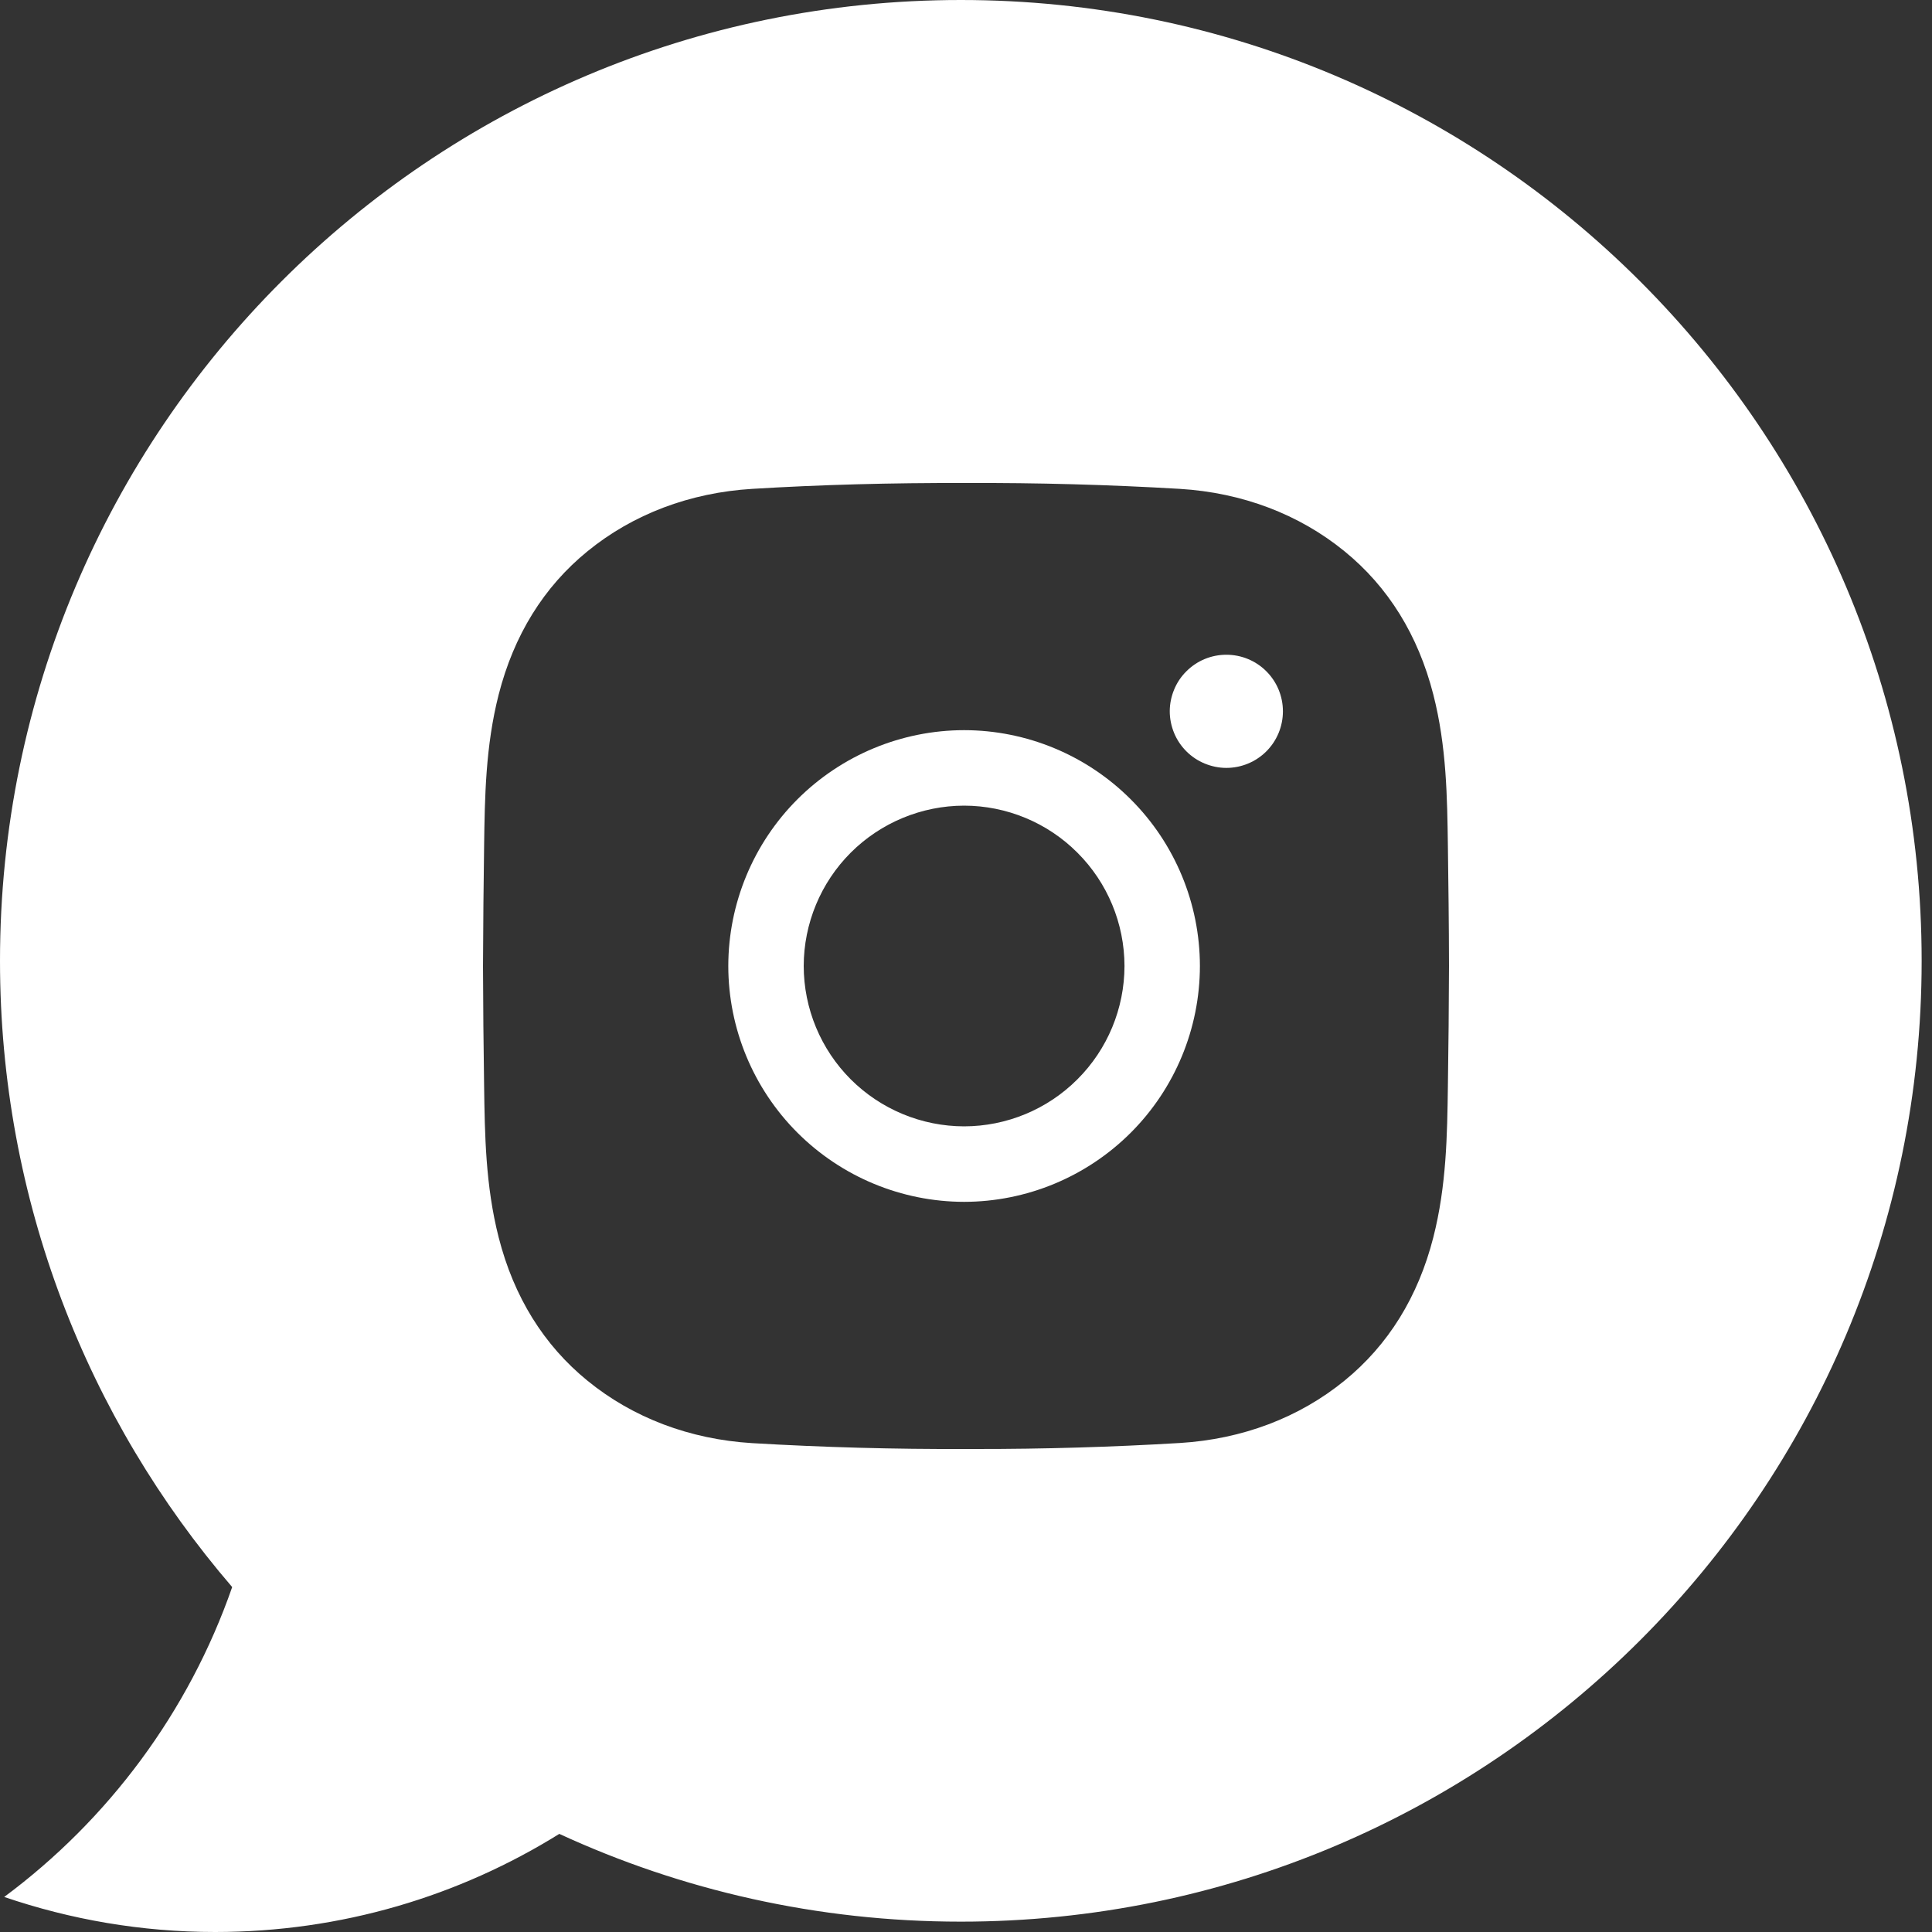
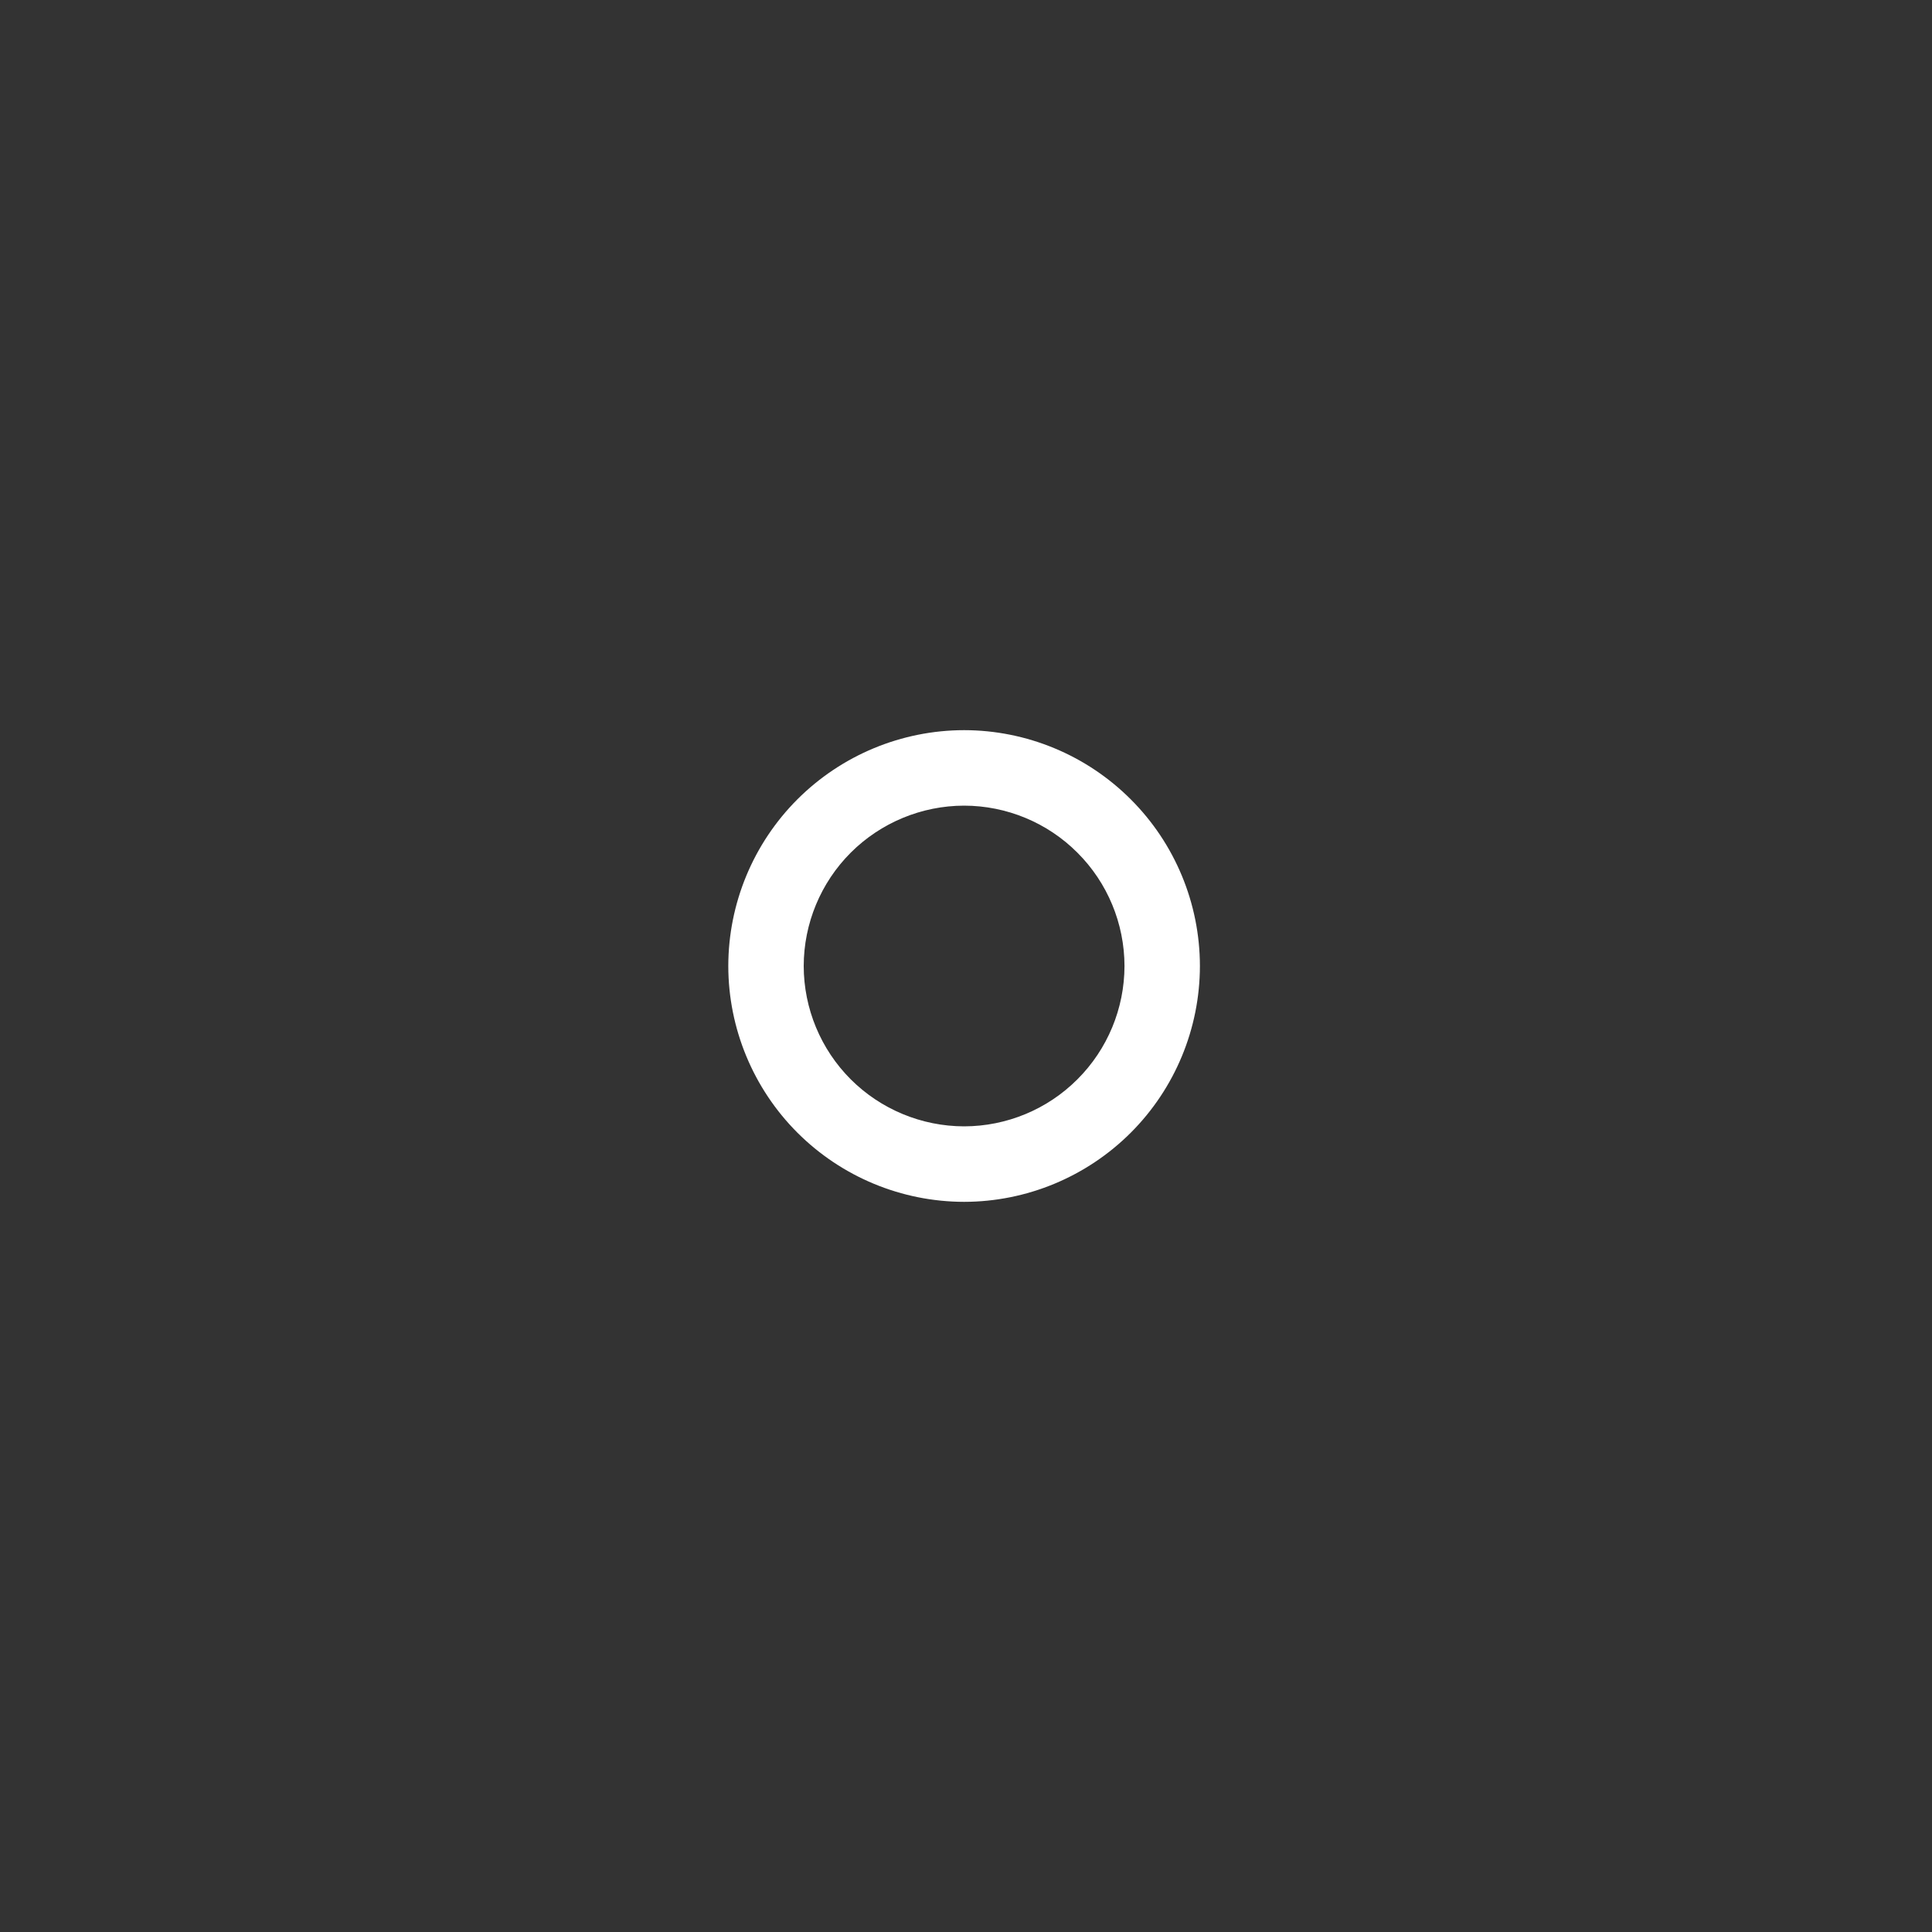
<svg xmlns="http://www.w3.org/2000/svg" width="28" height="28" viewBox="0 0 28 28" fill="none">
  <rect x="0" y="0" width="28" height="28" fill="#333333" stroke="none" />
  <path fill-rule="evenodd" clip-rule="evenodd" d="M13.973 17.418C13.066 17.417 12.198 17.056 11.557 16.416C10.916 15.775 10.556 14.906 10.555 14C10.556 13.094 10.916 12.225 11.557 11.584C12.198 10.944 13.066 10.583 13.973 10.582C14.879 10.583 15.748 10.944 16.388 11.585C17.029 12.225 17.389 13.094 17.39 14C17.389 14.906 17.029 15.775 16.388 16.416C15.747 17.056 14.879 17.417 13.973 17.418ZM12.33 12.357C12.766 11.922 13.357 11.677 13.973 11.676C14.589 11.677 15.18 11.922 15.615 12.358C16.051 12.793 16.296 13.384 16.297 14C16.296 14.616 16.051 15.207 15.615 15.642C15.18 16.078 14.589 16.323 13.973 16.324C13.357 16.323 12.766 16.078 12.33 15.643C11.894 15.207 11.649 14.616 11.648 14C11.649 13.384 11.894 12.793 12.33 12.357Z" fill="white" />
-   <path fill-rule="evenodd" clip-rule="evenodd" d="M13.925 0C6.234 0 0 6.234 0 13.925C0 17.392 1.268 20.563 3.365 23.001C2.735 24.811 1.571 26.371 0.061 27.492C1.02 27.819 2.047 28 3.118 28C4.949 28 6.658 27.479 8.106 26.578C9.876 27.394 11.847 27.85 13.925 27.85C21.615 27.85 27.85 21.615 27.85 13.925C27.85 6.234 21.615 0 13.925 0ZM13.998 21H14.138C15.126 21.001 16.113 20.972 17.099 20.913C18.003 20.858 18.828 20.546 19.485 20.01C20.12 19.493 20.553 18.794 20.773 17.932C20.964 17.183 20.974 16.448 20.984 15.738L20.984 15.733C20.993 15.156 20.998 14.579 21 14.001V13.998C20.999 13.383 20.991 12.777 20.984 12.266C20.974 11.554 20.965 10.817 20.773 10.067C20.553 9.205 20.12 8.506 19.485 7.989C18.828 7.453 18.003 7.14 17.099 7.085C16.067 7.024 15.034 6.996 14.001 7C12.901 6.997 11.887 7.025 10.901 7.085C9.997 7.14 9.172 7.453 8.515 7.989C7.88 8.506 7.447 9.206 7.227 10.067C7.036 10.816 7.026 11.551 7.016 12.263L7.016 12.267C7.009 12.777 7.002 13.383 7 14.002C7.002 14.579 7.007 15.156 7.016 15.734C7.026 16.446 7.036 17.183 7.227 17.933C7.447 18.795 7.88 19.494 8.515 20.011C9.172 20.547 9.997 20.86 10.901 20.915C11.932 20.976 12.965 21.004 13.998 21Z" fill="white" />
-   <path d="M17.773 9.489C17.666 9.489 17.559 9.51 17.46 9.551C17.36 9.592 17.27 9.653 17.194 9.729C17.117 9.805 17.057 9.895 17.016 9.995C16.975 10.094 16.953 10.201 16.953 10.309C16.953 10.416 16.975 10.523 17.016 10.623C17.057 10.722 17.117 10.812 17.194 10.889C17.27 10.965 17.36 11.025 17.46 11.066C17.559 11.107 17.666 11.129 17.773 11.129C17.991 11.129 18.2 11.042 18.353 10.889C18.507 10.735 18.593 10.526 18.593 10.309C18.593 10.091 18.507 9.883 18.353 9.729C18.2 9.575 17.991 9.489 17.773 9.489Z" fill="white" />
</svg>